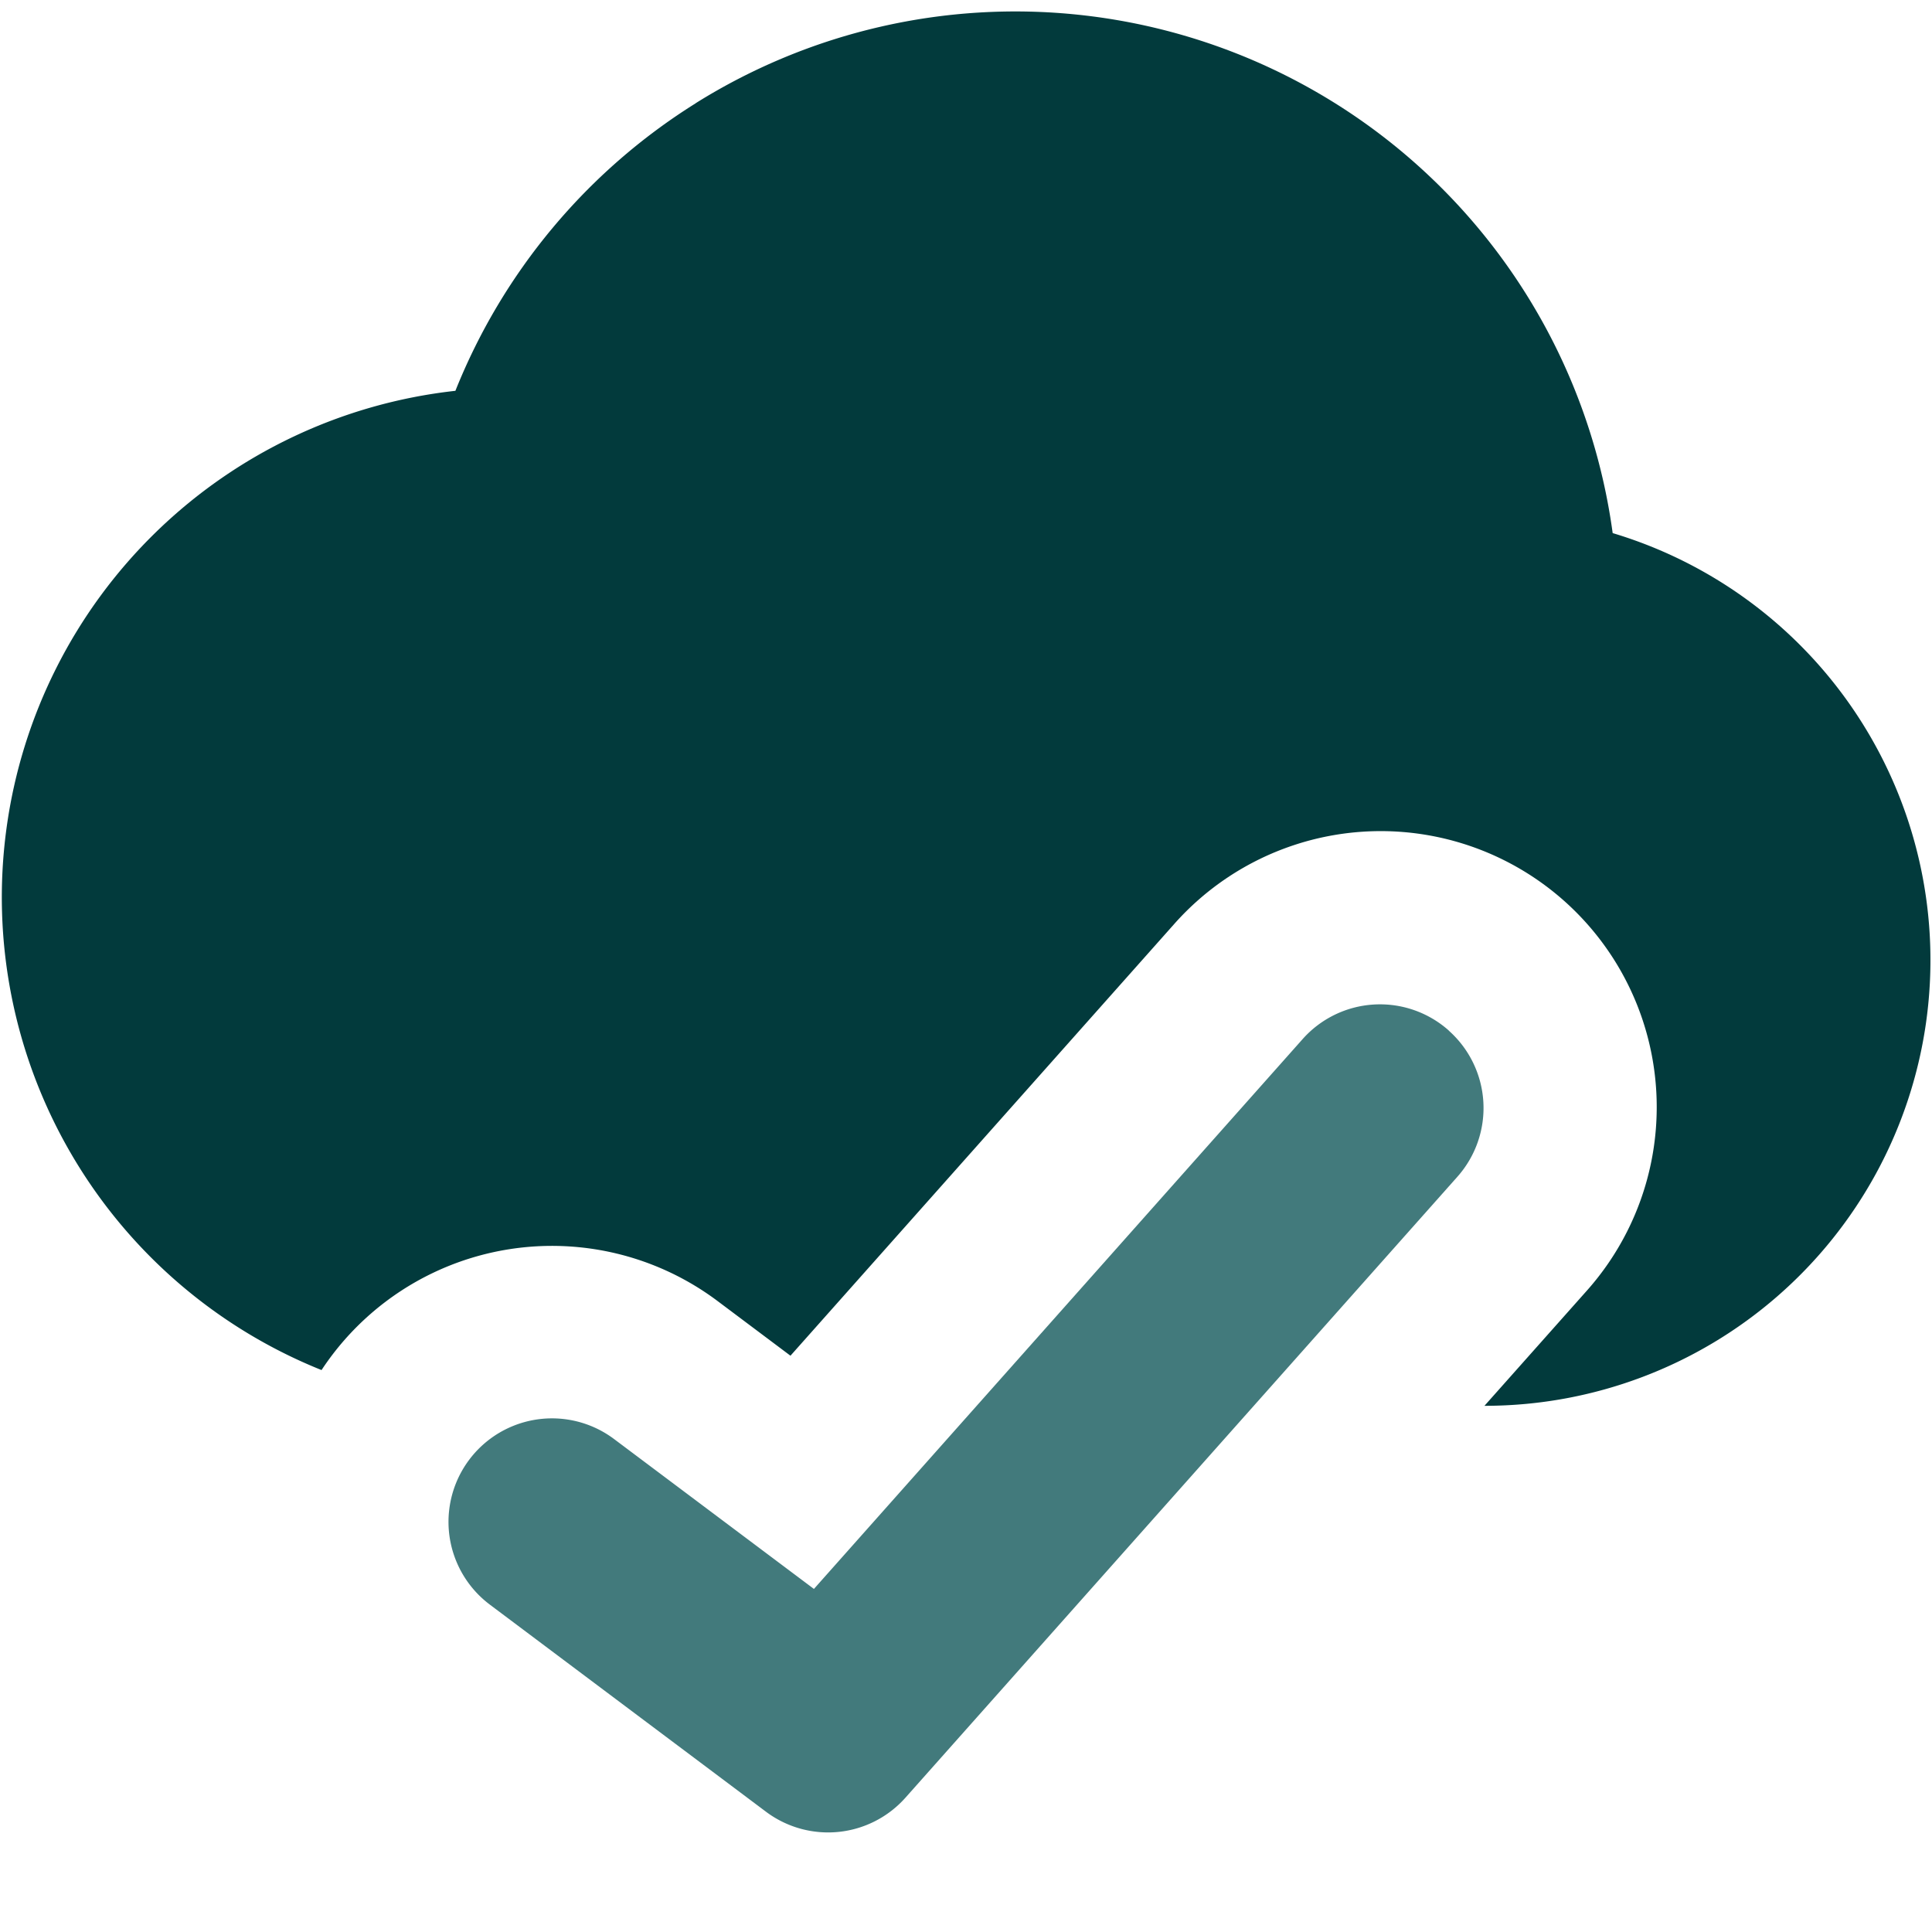
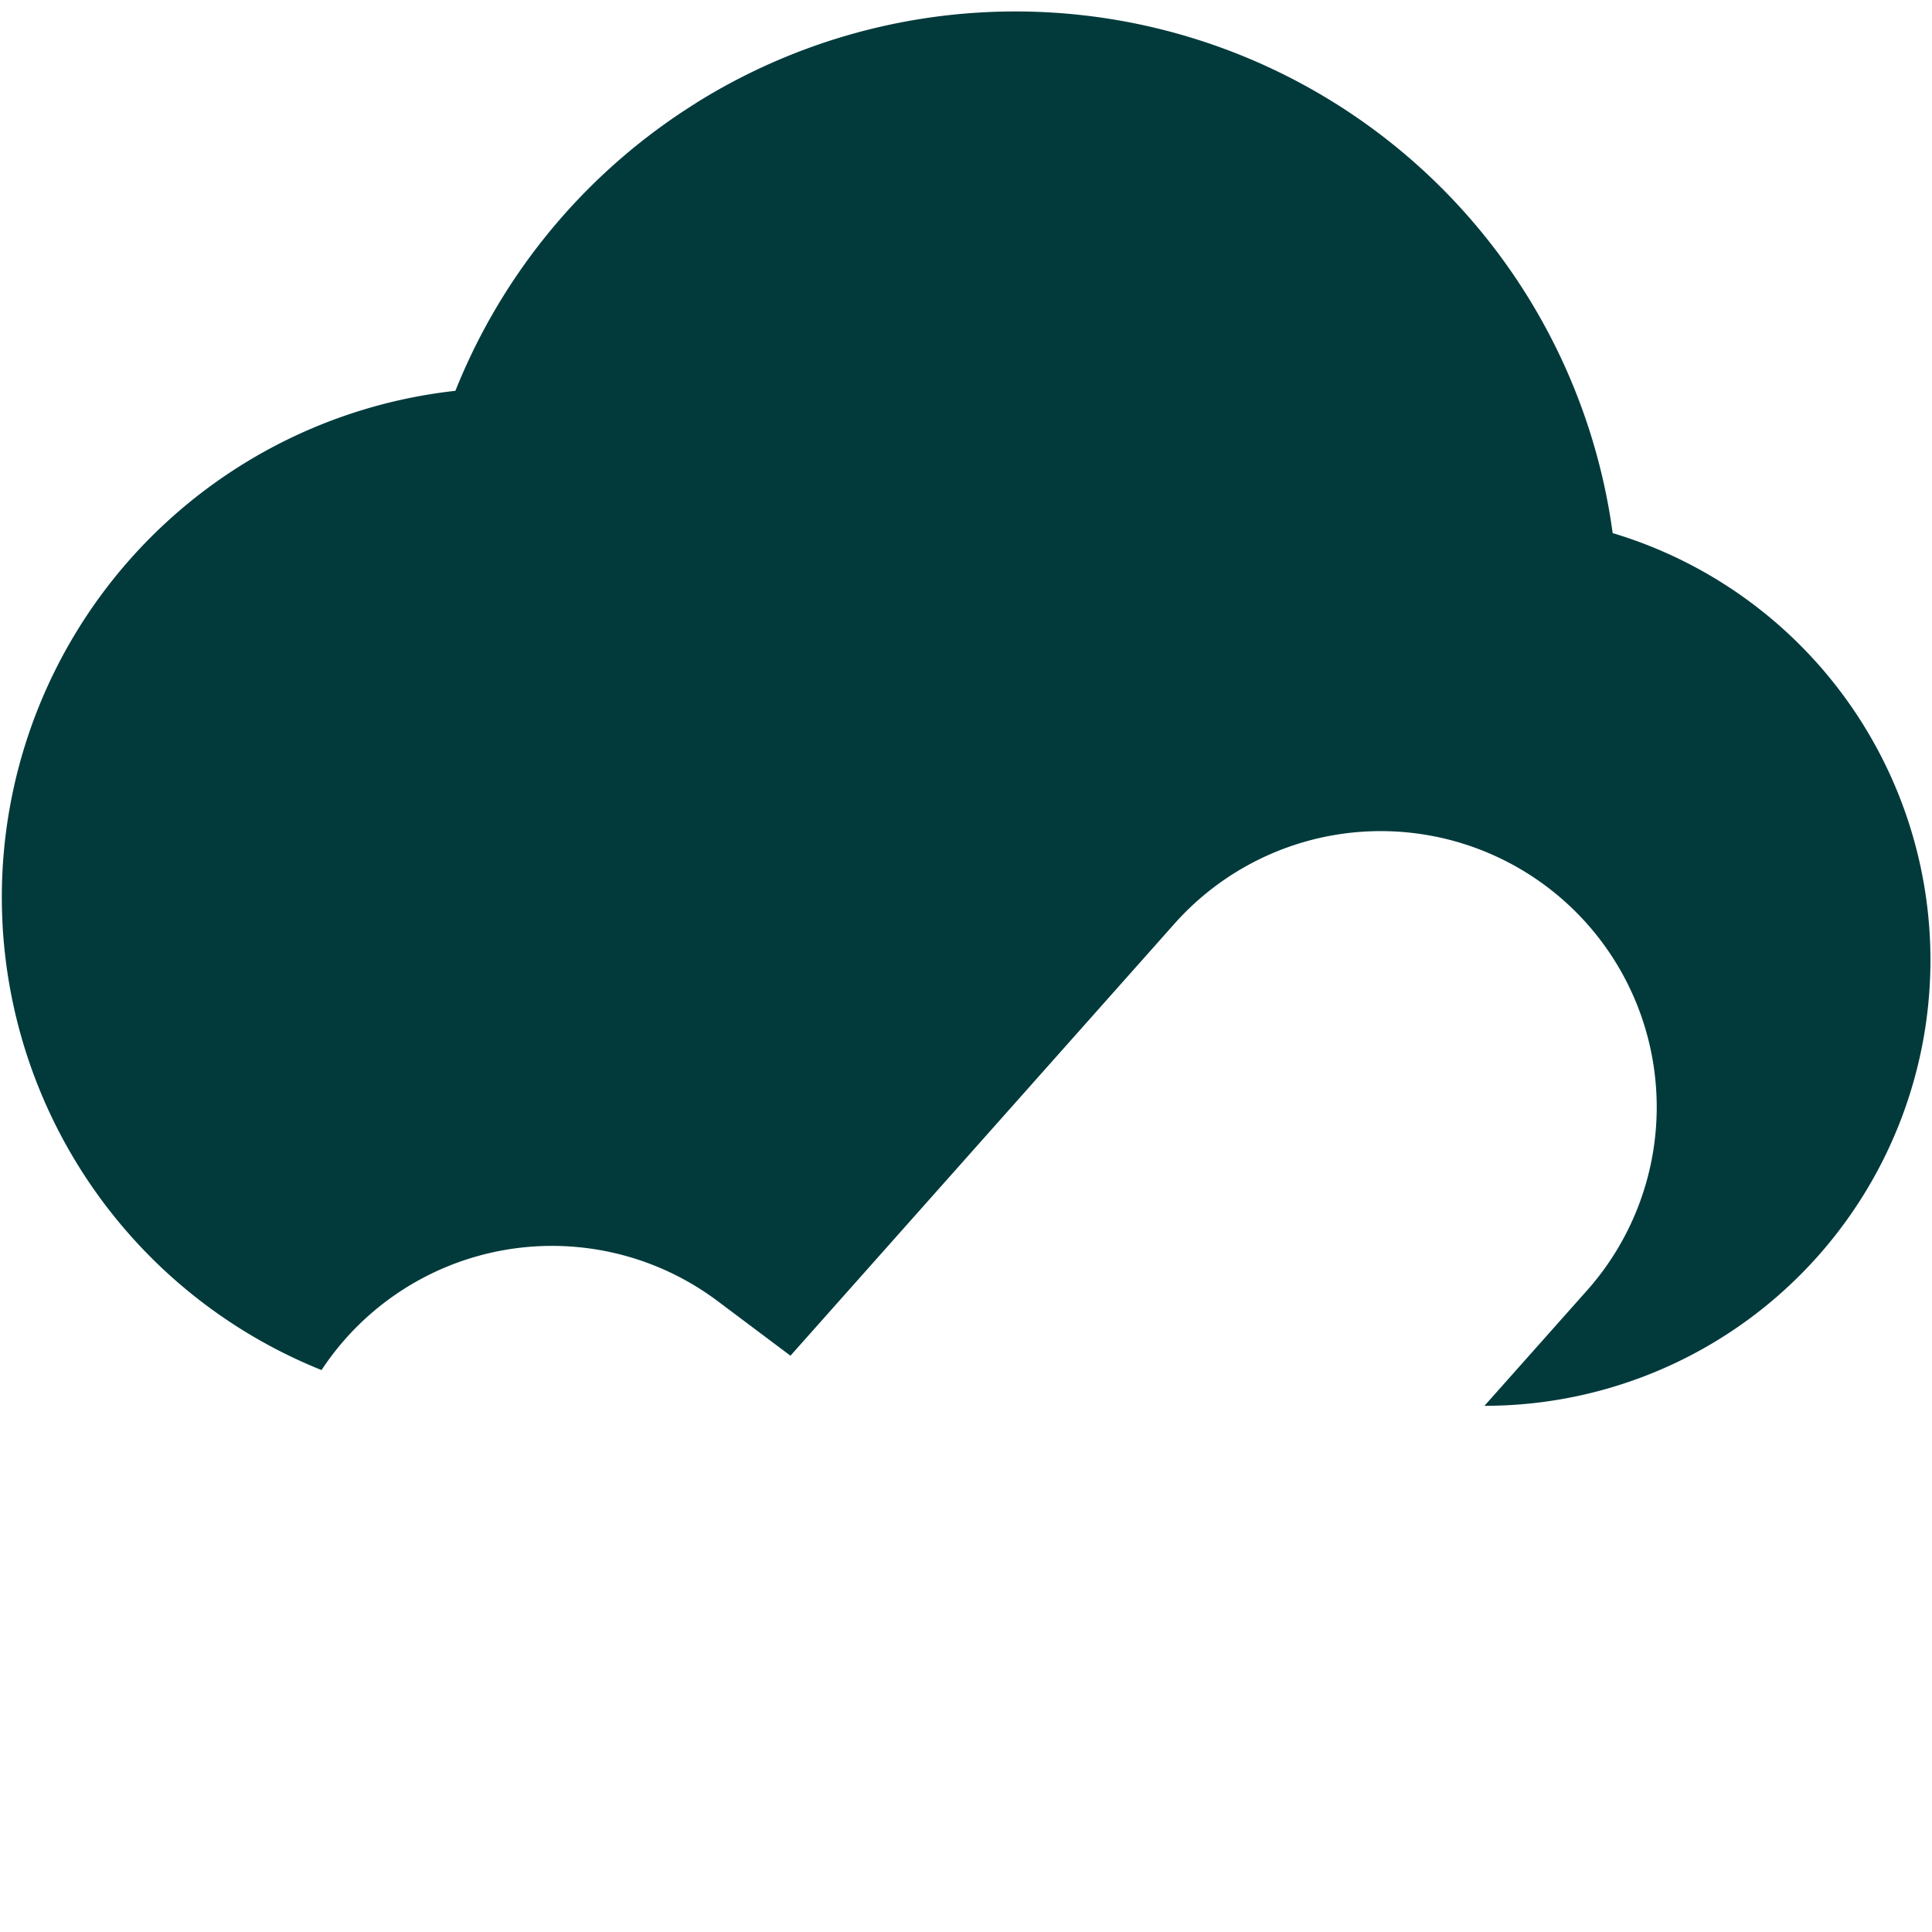
<svg xmlns="http://www.w3.org/2000/svg" fill="none" viewBox="0 0 14 14">
  <g id="cloud-check--cloud-network-internet-check-server-approve">
    <path id="Subtract" fill="#023a3c" fill-rule="evenodd" d="M5.041.748a4.368 4.368 0 0 1 6.645 3.115 3.23 3.23 0 0 1-.91 6.324h-.019l.738-.83A2 2 0 1 0 8.505 6.7L5.728 9.824 5.2 9.428a2 2 0 0 0-2.87.5 3.692 3.692 0 0 1 .97-7.096A4.368 4.368 0 0 1 5.042.748Z" clip-rule="evenodd" />
-     <path id="Vector (Stroke)" fill="#427a7c" fill-rule="evenodd" d="M10.498 7.468a.75.75 0 0 1 .063 1.059l-4 4.5a.75.75 0 0 1-1.011.101l-2-1.5a.75.75 0 0 1 .9-1.2l1.448 1.086L9.439 7.53a.75.75 0 0 1 1.06-.062Z" clip-rule="evenodd" />
  </g>
</svg>